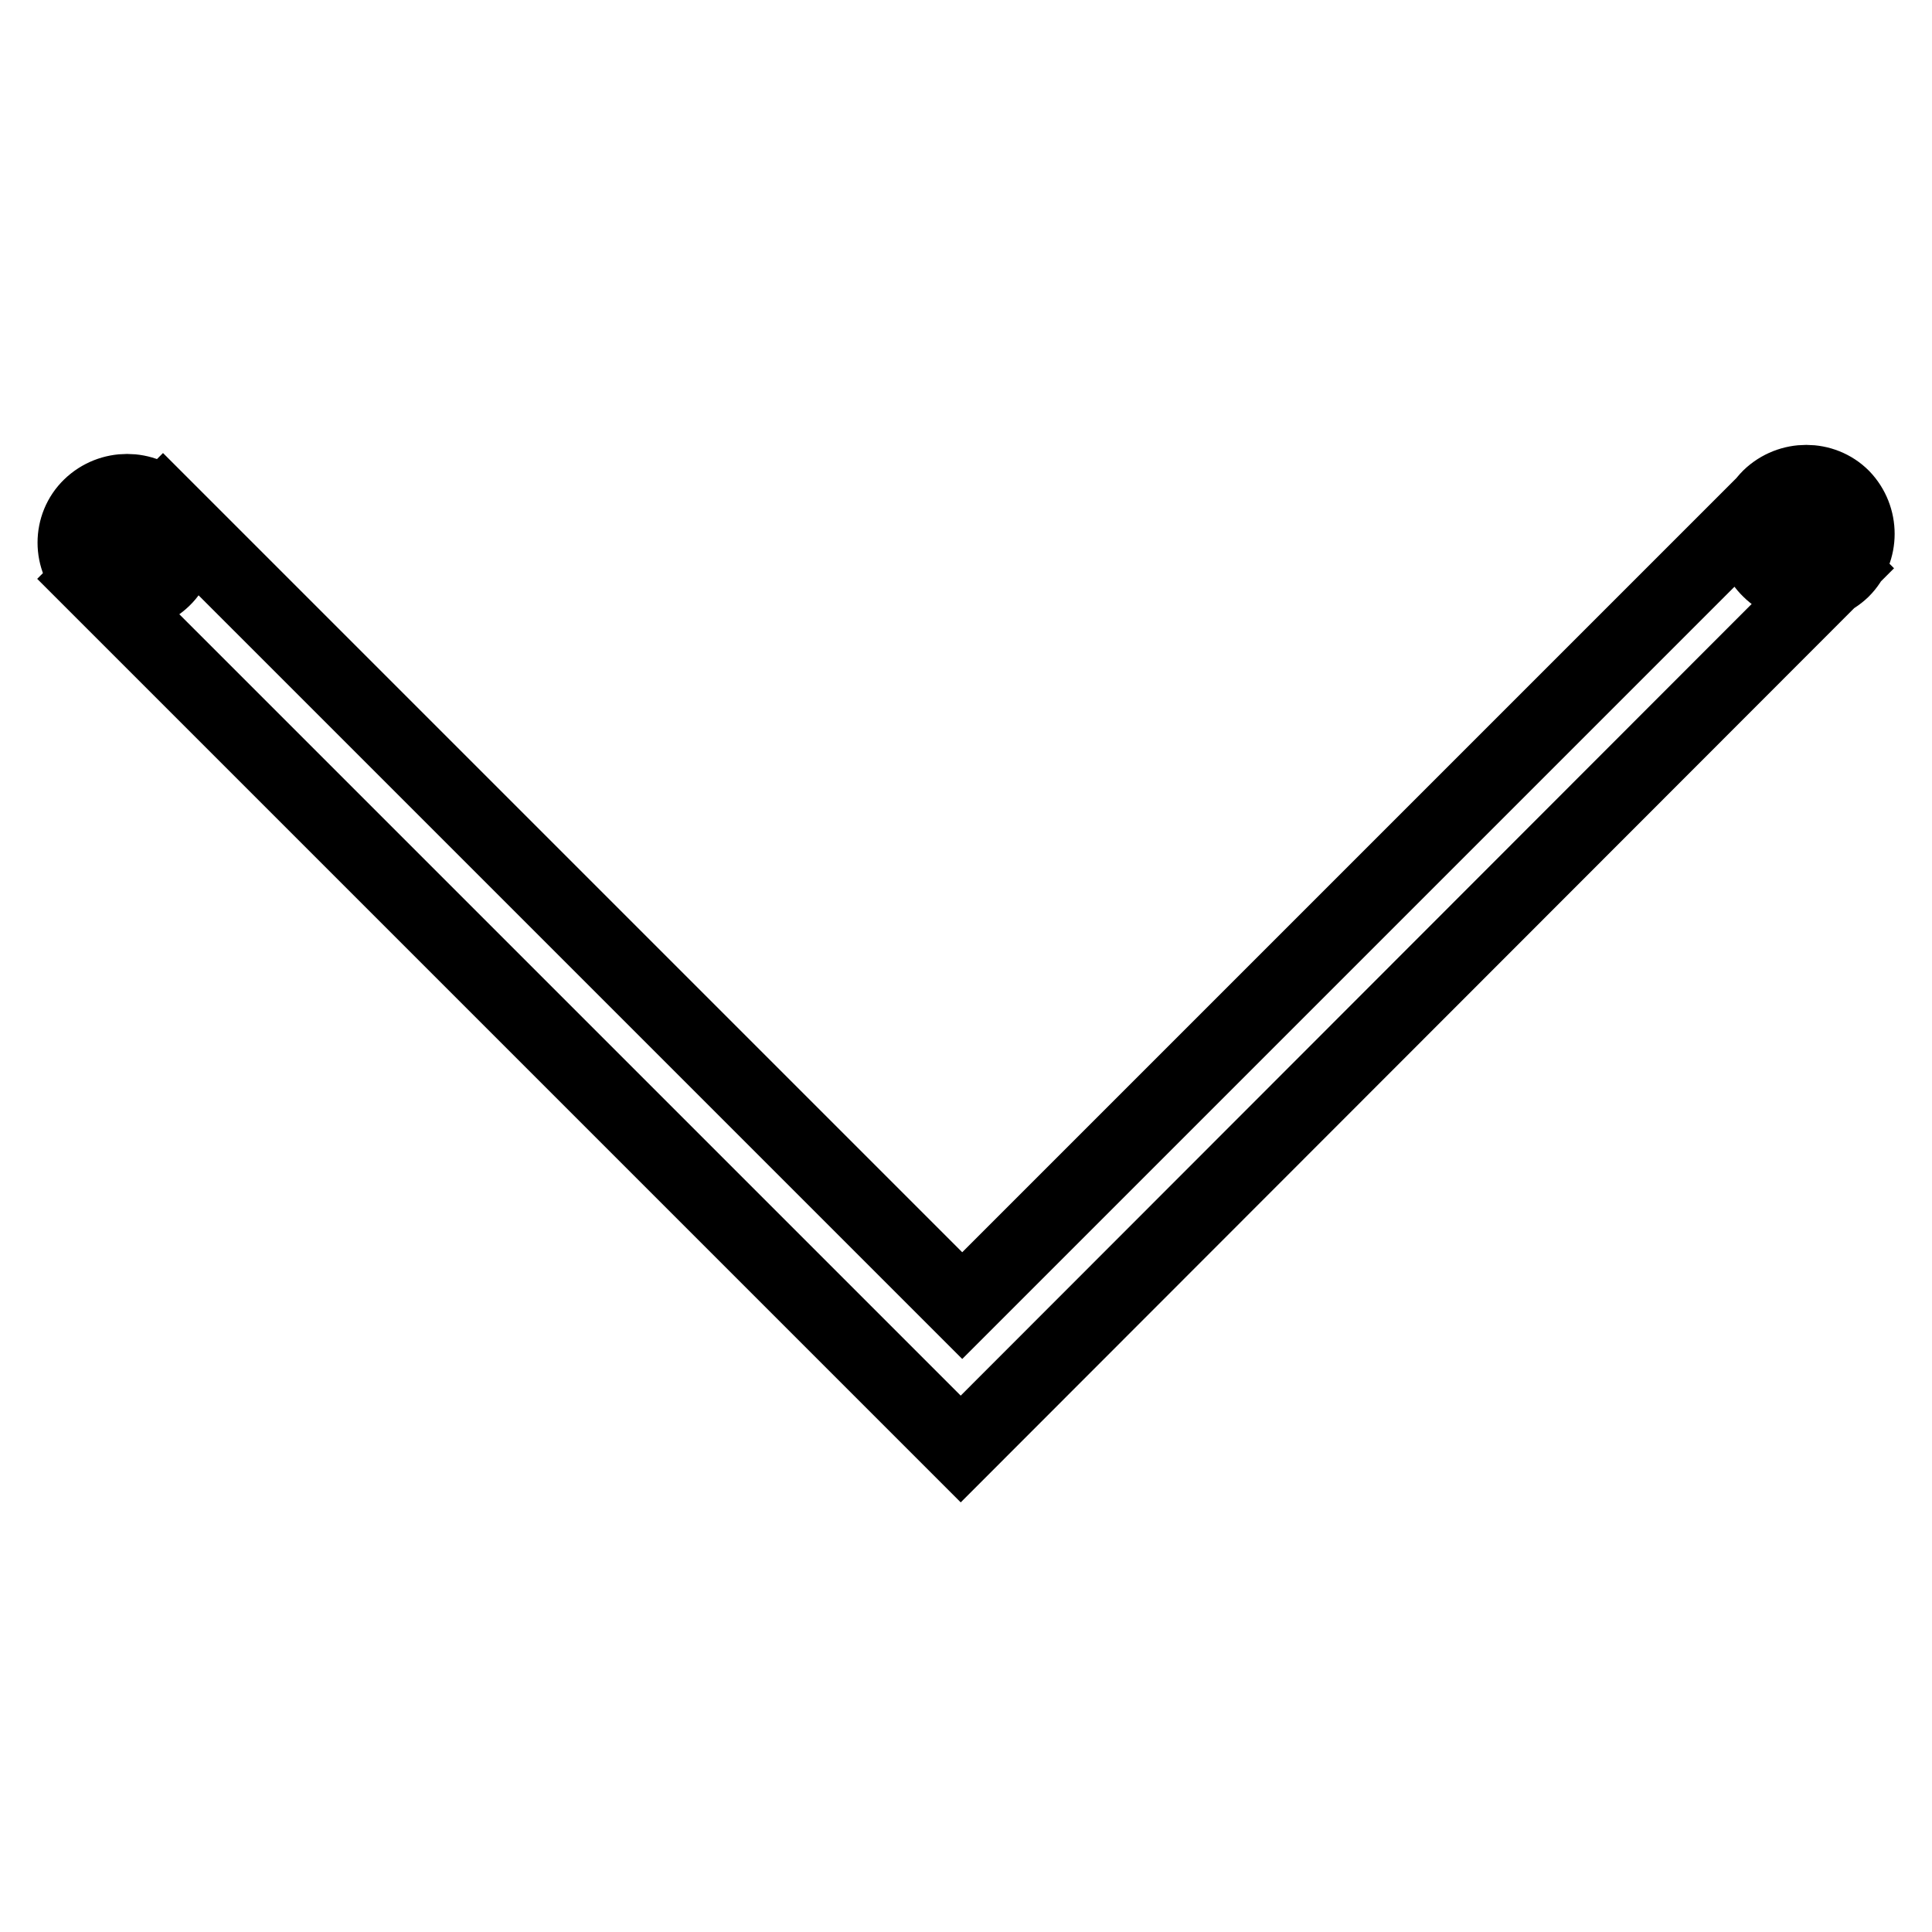
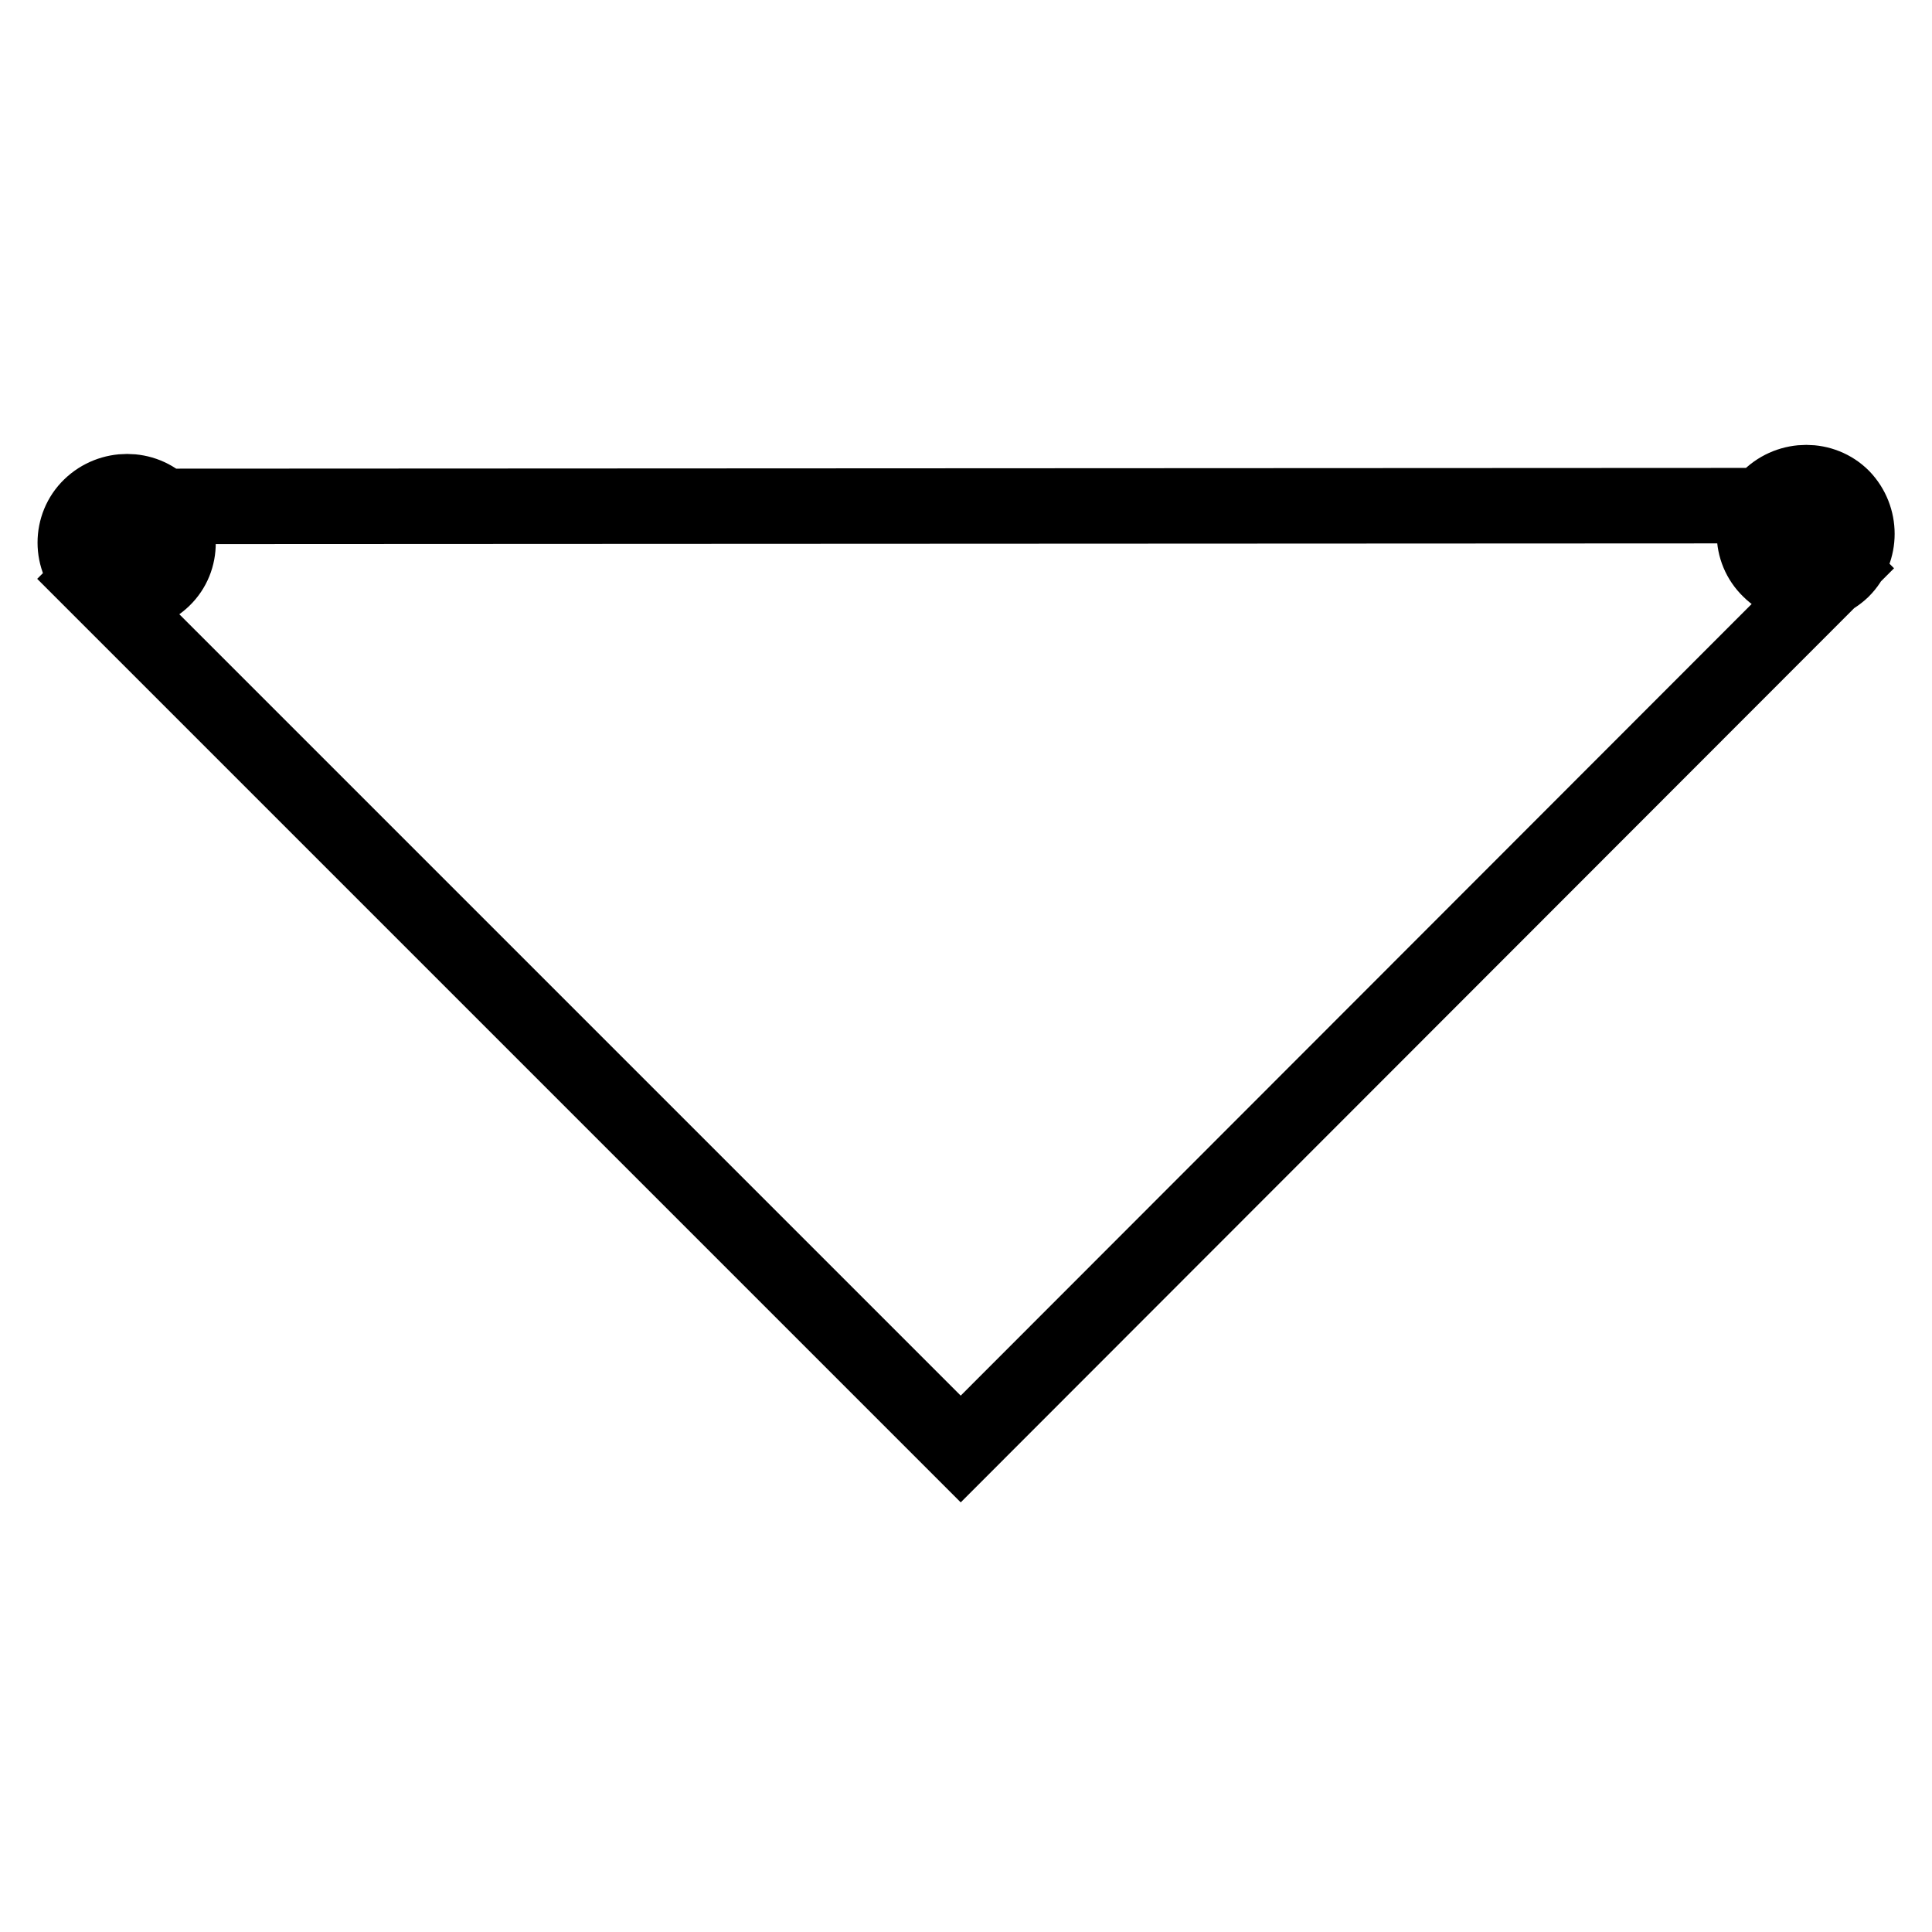
<svg xmlns="http://www.w3.org/2000/svg" version="1.1" x="0px" y="0px" viewBox="0 0 256 256" enable-background="new 0 0 256 256" xml:space="preserve">
  <g>
-     <path stroke-width="10" fill-opacity="0" stroke="#000000" d="M234.5,75.5c2.6,2.6,6.9,2.6,9.6,0c2.6-2.6,2.6-6.9,0-9.6c-2.6-2.6-6.9-2.6-9.6,0 C231.8,68.6,231.8,72.9,234.5,75.5L234.5,75.5z M21.6,67.1L12,76.7L127.3,192L243.9,75.3l-8.3-8.3h-2.1l-106,106L21.6,67.1z  M12,76.7c2.6,2.6,6.9,2.6,9.6,0s2.6-6.9,0-9.6c-2.6-2.6-6.9-2.6-9.6,0S9.3,74.1,12,76.7z" />
+     <path stroke-width="10" fill-opacity="0" stroke="#000000" d="M234.5,75.5c2.6,2.6,6.9,2.6,9.6,0c2.6-2.6,2.6-6.9,0-9.6c-2.6-2.6-6.9-2.6-9.6,0 C231.8,68.6,231.8,72.9,234.5,75.5L234.5,75.5z M21.6,67.1L12,76.7L127.3,192L243.9,75.3l-8.3-8.3h-2.1L21.6,67.1z  M12,76.7c2.6,2.6,6.9,2.6,9.6,0s2.6-6.9,0-9.6c-2.6-2.6-6.9-2.6-9.6,0S9.3,74.1,12,76.7z" />
  </g>
</svg>